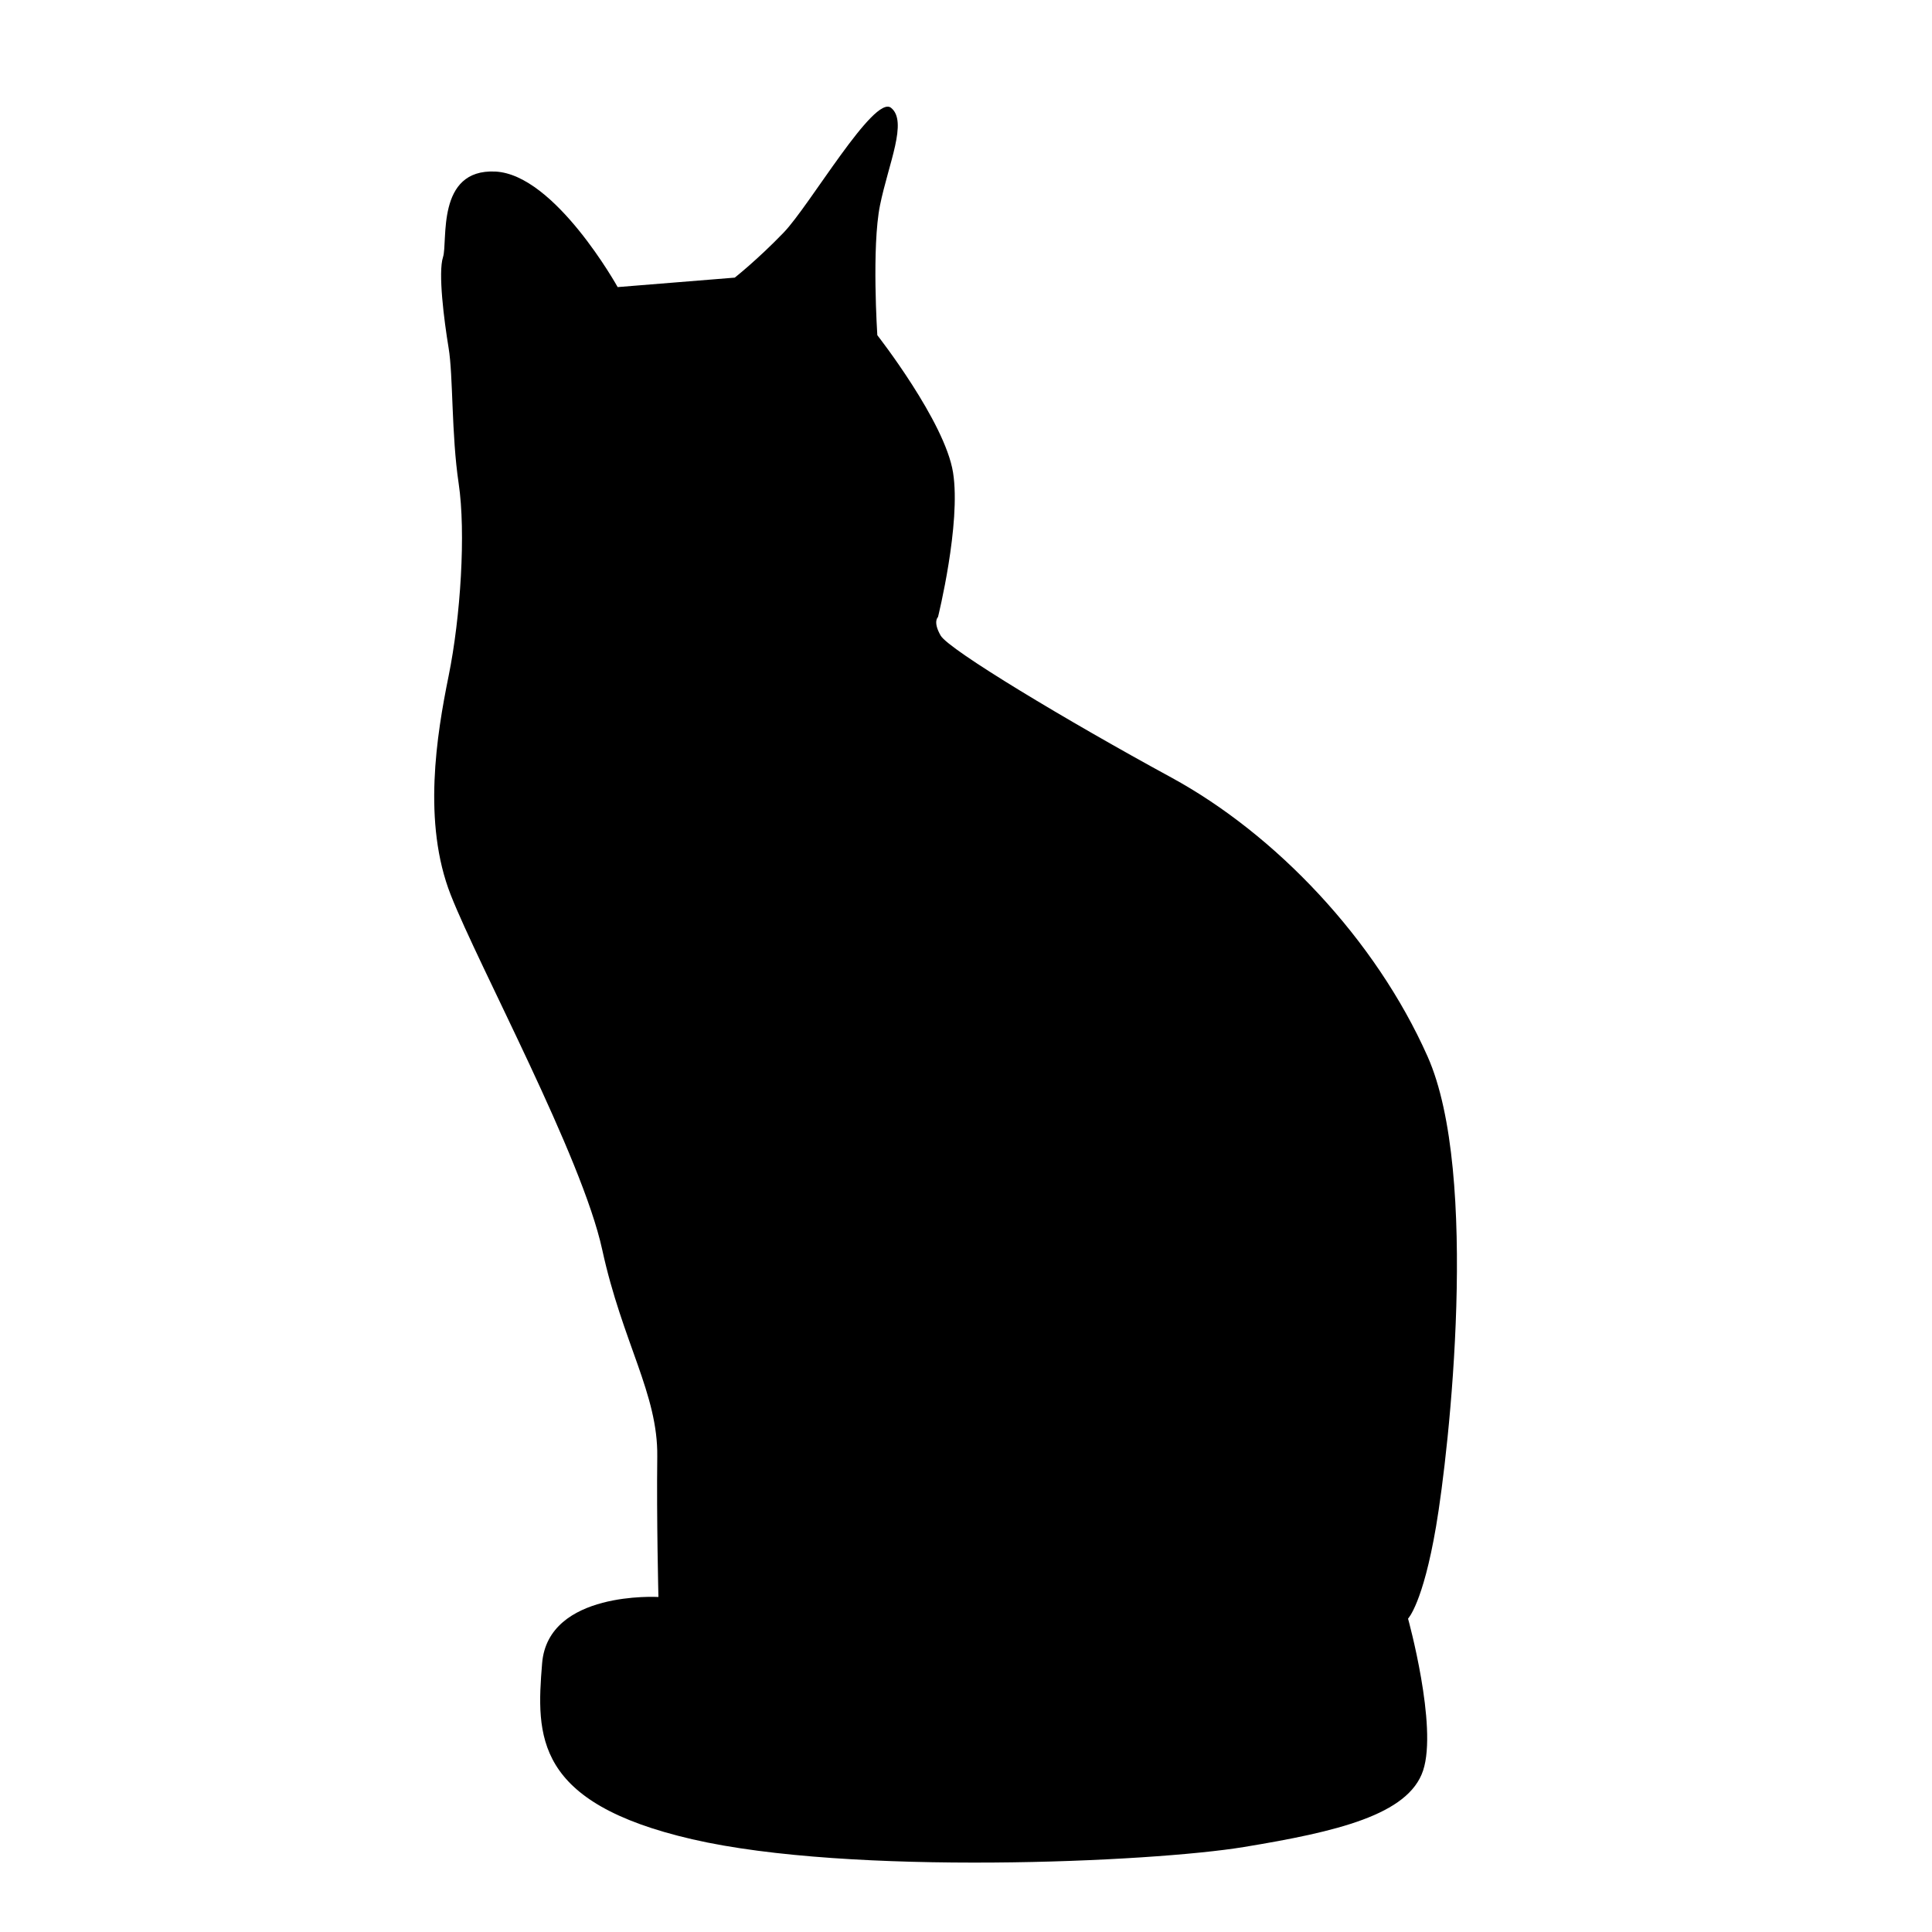
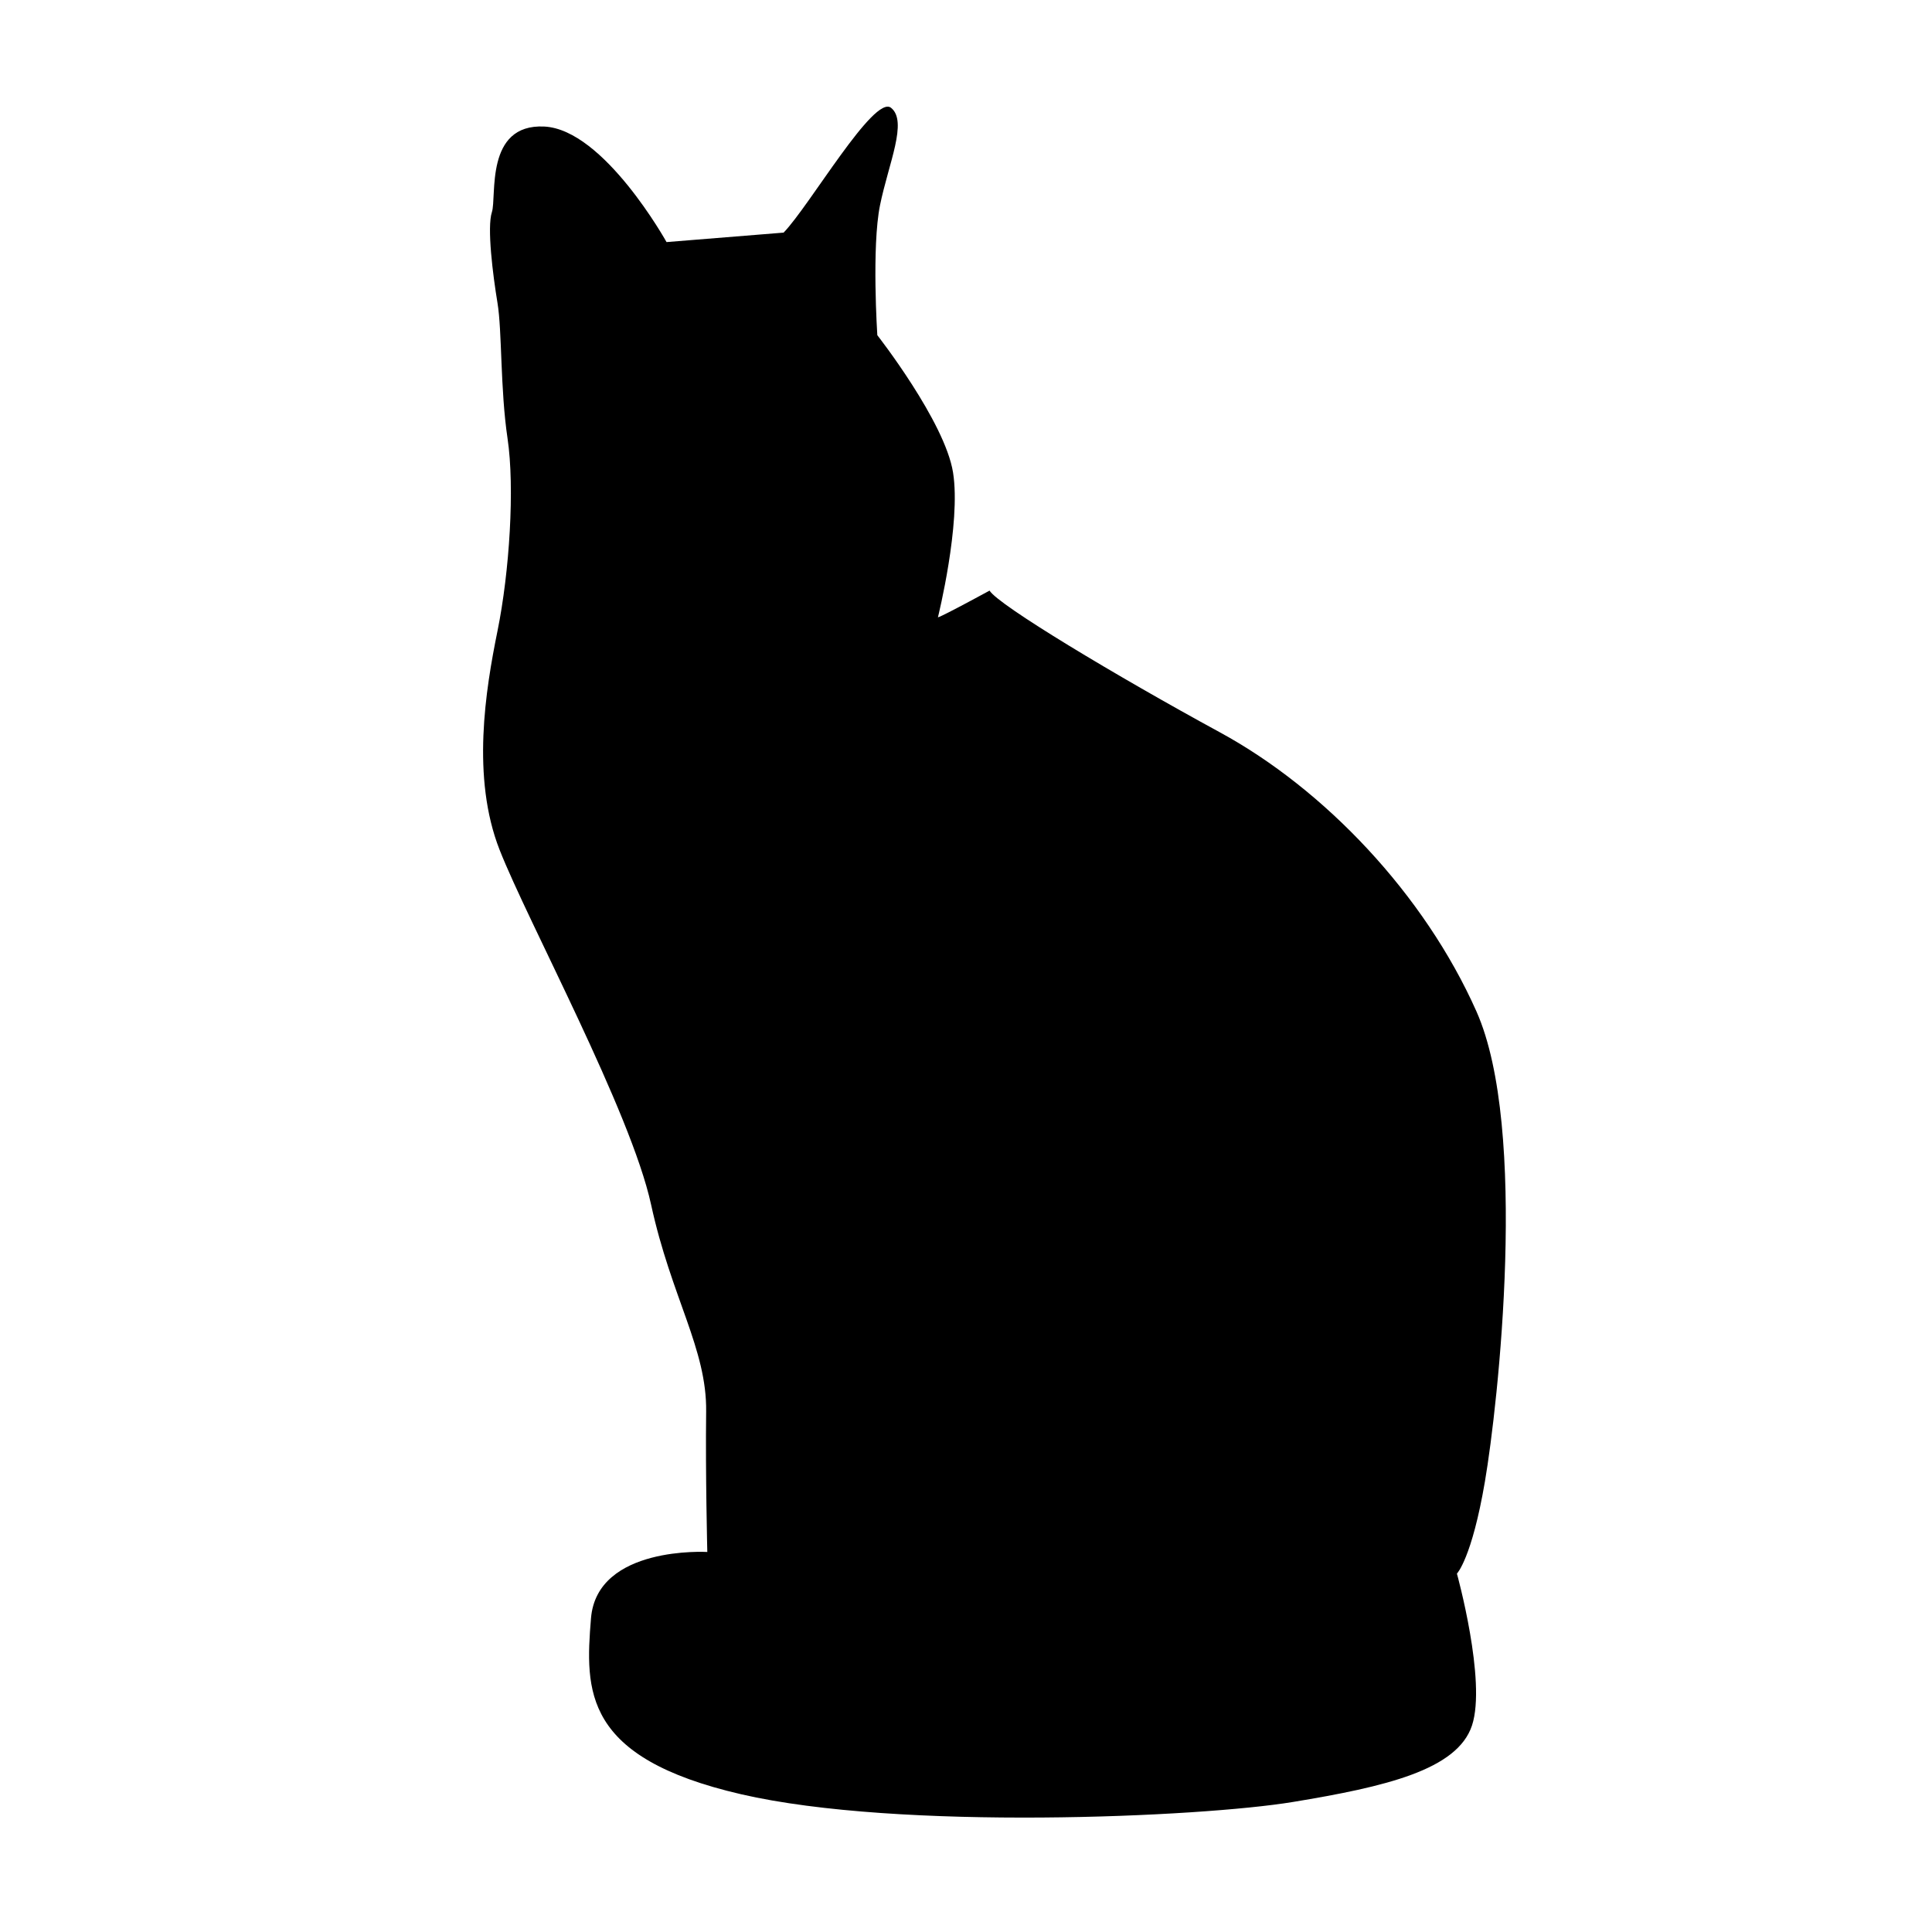
<svg xmlns="http://www.w3.org/2000/svg" version="1.1" id="Layer_1" x="0px" y="0px" width="1000px" height="1000px" viewBox="0 0 1000 1000" style="enable-background:new 0 0 1000 1000;" xml:space="preserve">
-   <path d="M485.5,319.4c0,0,12-48.4,7.8-74.8c-4.2-26.4-39.2-71.1-39.2-71.1s-3-45.7,1.4-67.3s14.5-43.4,5.7-50.4  c-8.8-7-42,50.5-55.6,64.6s-25.3,23.3-25.3,23.3l-60.6,4.9c0,0-32.4-58.3-63.3-59.8s-24.5,36.3-27.1,44.3c-2.6,7.9,0.5,32.5,2.9,47  s1.4,44.6,5.2,70.1c3.8,25.5,1,69.2-5.2,99.7c-6.2,30.5-13.6,75.9,1.1,113.3c14.7,37.4,67.9,135.4,78.4,183.6  c10.5,48.2,28.9,74.7,28.5,107.1c-0.4,32.4,0.6,72.7,0.6,72.7s-57.1-3.4-60.2,34.3c-3.1,37.7-4.1,72.2,77.7,91.1  c81.8,18.9,237.7,11.9,285.6,4c47.9-7.9,85.1-16.6,92.7-39.6s-7.8-78.6-7.8-78.6s7.7-7.8,14.5-47.7c6.8-39.9,22.6-182.6-4.4-243.3  s-78.7-115-132.7-144.4c-54-29.4-114.9-66-119.3-73.4C482.7,321.7,485.5,319.4,485.5,319.4z" />
+   <path d="M485.5,319.4c0,0,12-48.4,7.8-74.8c-4.2-26.4-39.2-71.1-39.2-71.1s-3-45.7,1.4-67.3s14.5-43.4,5.7-50.4  c-8.8-7-42,50.5-55.6,64.6l-60.6,4.9c0,0-32.4-58.3-63.3-59.8s-24.5,36.3-27.1,44.3c-2.6,7.9,0.5,32.5,2.9,47  s1.4,44.6,5.2,70.1c3.8,25.5,1,69.2-5.2,99.7c-6.2,30.5-13.6,75.9,1.1,113.3c14.7,37.4,67.9,135.4,78.4,183.6  c10.5,48.2,28.9,74.7,28.5,107.1c-0.4,32.4,0.6,72.7,0.6,72.7s-57.1-3.4-60.2,34.3c-3.1,37.7-4.1,72.2,77.7,91.1  c81.8,18.9,237.7,11.9,285.6,4c47.9-7.9,85.1-16.6,92.7-39.6s-7.8-78.6-7.8-78.6s7.7-7.8,14.5-47.7c6.8-39.9,22.6-182.6-4.4-243.3  s-78.7-115-132.7-144.4c-54-29.4-114.9-66-119.3-73.4C482.7,321.7,485.5,319.4,485.5,319.4z" />
</svg>